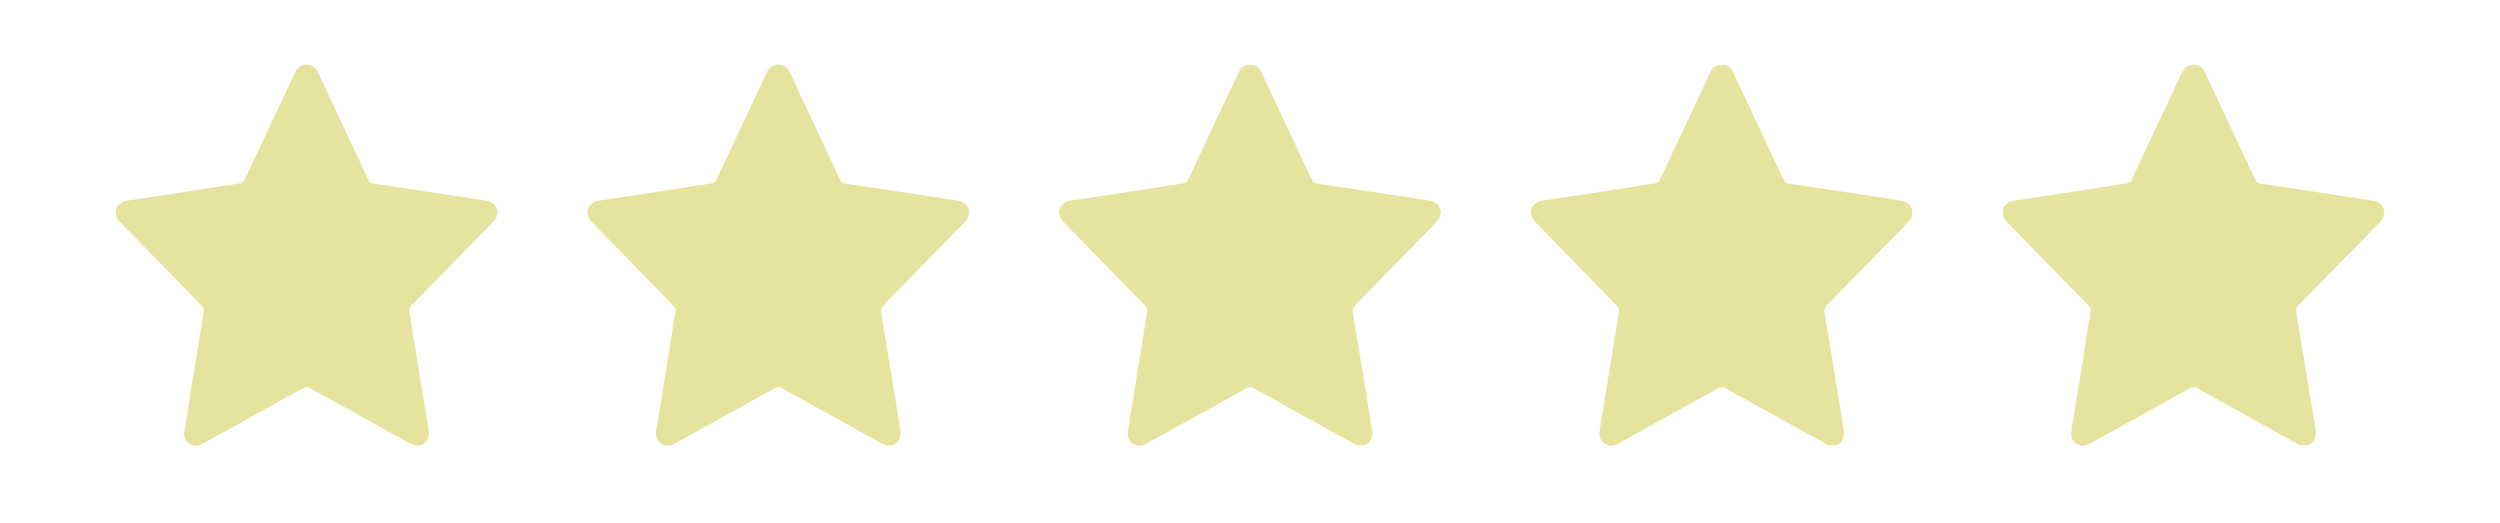
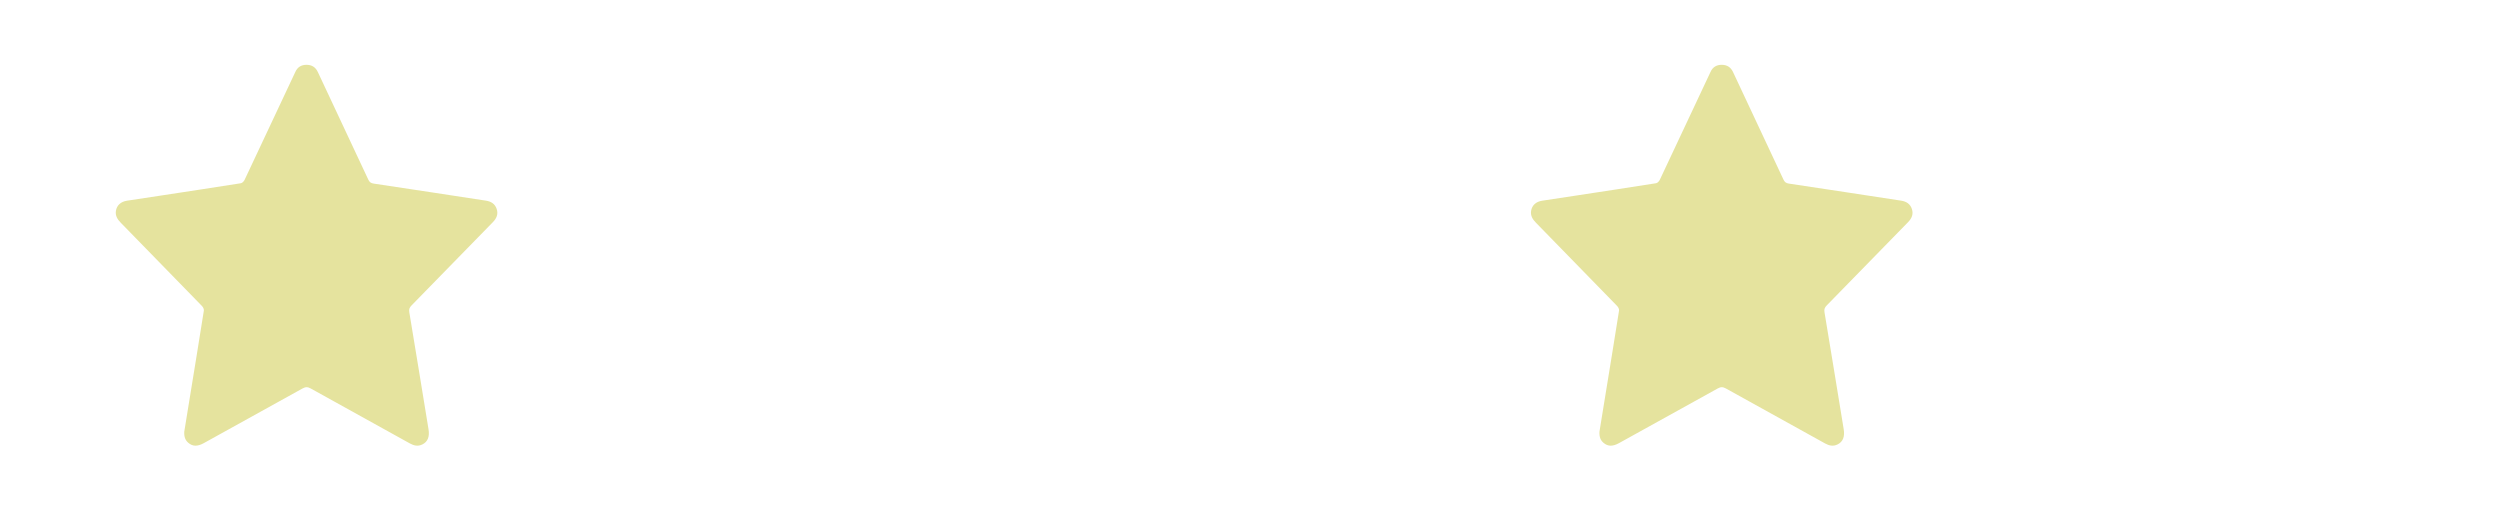
<svg xmlns="http://www.w3.org/2000/svg" id="Calque_1" data-name="Calque 1" viewBox="0 0 1080 226">
  <defs>
    <style>
      .cls-1 {
        fill: #e5e39e;
        stroke-width: 0px;
      }
    </style>
  </defs>
  <path class="cls-1" d="M690.95,186.58c.64-3.96,1.38-8.51,2.12-13.06,2.14-13.12,4.29-26.23,6.36-39.36.1-.62-.37-1.5-.85-2-11.66-12.01-23.35-23.99-35.06-35.95-1.42-1.45-2.42-3.02-2.08-5.14.37-2.34,2.07-3.94,4.74-4.36,5.14-.81,10.28-1.56,15.42-2.34,11.29-1.72,22.57-3.43,33.85-5.22.6-.1,1.3-.86,1.59-1.48,7.03-14.87,14-29.76,20.99-44.65.3-.63.61-1.25.89-1.89.95-2.17,2.64-3.16,4.96-3.13,2.26.03,3.83,1.06,4.8,3.14,7.25,15.48,14.54,30.93,21.77,46.42.51,1.09,1.1,1.57,2.34,1.75,16.17,2.41,32.32,4.9,48.48,7.37,2.23.34,3.94,1.37,4.67,3.62.74,2.26-.08,4.06-1.66,5.68-11.7,11.97-23.38,23.96-35.09,35.92-.84.86-1.24,1.6-1.02,2.92,2.82,16.86,5.54,33.74,8.31,50.61.53,3.23-.32,5.43-2.68,6.58-1.87.91-3.61.53-5.36-.44-14.29-7.93-28.61-15.81-42.89-23.77-1.29-.72-2.23-.68-3.5.02-14.19,7.9-28.4,15.74-42.62,23.6-2.76,1.53-4.83,1.48-6.71-.12-1.26-1.08-1.86-2.46-1.76-4.72Z" />
-   <path class="cls-1" d="M283.38,186.58c.64-3.96,1.38-8.51,2.12-13.06,2.14-13.12,4.29-26.23,6.36-39.36.1-.62-.37-1.5-.85-2-11.66-12.01-23.35-23.99-35.06-35.95-1.42-1.45-2.42-3.02-2.08-5.14.37-2.34,2.07-3.94,4.74-4.36,5.14-.81,10.28-1.56,15.42-2.34,11.29-1.72,22.57-3.43,33.85-5.22.6-.1,1.3-.86,1.59-1.48,7.03-14.87,14-29.76,20.99-44.65.3-.63.61-1.25.89-1.89.95-2.17,2.64-3.16,4.96-3.13,2.26.03,3.83,1.06,4.8,3.14,7.25,15.48,14.54,30.93,21.77,46.42.51,1.09,1.1,1.57,2.34,1.75,16.17,2.41,32.32,4.9,48.48,7.37,2.23.34,3.94,1.37,4.67,3.62.74,2.26-.08,4.06-1.66,5.68-11.7,11.97-23.38,23.96-35.09,35.92-.84.86-1.24,1.6-1.02,2.92,2.82,16.86,5.54,33.74,8.31,50.61.53,3.23-.32,5.43-2.68,6.58-1.87.91-3.61.53-5.36-.44-14.29-7.93-28.61-15.81-42.89-23.77-1.29-.72-2.23-.68-3.5.02-14.19,7.9-28.4,15.74-42.62,23.6-2.76,1.53-4.83,1.48-6.71-.12-1.26-1.08-1.86-2.46-1.76-4.72Z" />
-   <path class="cls-1" d="M487.17,186.58c.64-3.96,1.38-8.51,2.12-13.06,2.14-13.12,4.29-26.23,6.36-39.36.1-.62-.37-1.5-.85-2-11.66-12.01-23.35-23.99-35.06-35.95-1.42-1.45-2.42-3.02-2.08-5.14.37-2.34,2.07-3.94,4.74-4.36,5.14-.81,10.28-1.56,15.42-2.34,11.29-1.72,22.57-3.43,33.85-5.22.6-.1,1.3-.86,1.59-1.48,7.03-14.87,14-29.76,20.99-44.65.3-.63.61-1.25.89-1.89.95-2.17,2.64-3.16,4.96-3.13,2.26.03,3.83,1.06,4.8,3.14,7.25,15.48,14.54,30.93,21.77,46.42.51,1.09,1.1,1.57,2.34,1.75,16.17,2.41,32.32,4.9,48.48,7.37,2.23.34,3.94,1.37,4.67,3.62.74,2.26-.08,4.06-1.66,5.68-11.7,11.97-23.38,23.96-35.09,35.92-.84.86-1.24,1.6-1.02,2.92,2.82,16.86,5.54,33.74,8.31,50.61.53,3.23-.32,5.43-2.68,6.58-1.87.91-3.61.53-5.36-.44-14.29-7.93-28.61-15.81-42.89-23.77-1.29-.72-2.23-.68-3.5.02-14.19,7.9-28.4,15.74-42.62,23.6-2.76,1.53-4.83,1.48-6.71-.12-1.26-1.08-1.86-2.46-1.76-4.72Z" />
  <path class="cls-1" d="M79.59,186.58c.64-3.96,1.38-8.51,2.12-13.06,2.14-13.12,4.29-26.23,6.36-39.36.1-.62-.37-1.5-.85-2-11.66-12.01-23.35-23.99-35.06-35.95-1.42-1.45-2.42-3.02-2.08-5.14.37-2.34,2.07-3.94,4.74-4.36,5.14-.81,10.28-1.56,15.42-2.34,11.29-1.72,22.57-3.43,33.85-5.22.6-.1,1.3-.86,1.59-1.48,7.03-14.87,14-29.76,20.99-44.65.3-.63.61-1.25.89-1.89.95-2.17,2.64-3.16,4.96-3.13,2.26.03,3.83,1.06,4.8,3.14,7.25,15.48,14.54,30.93,21.77,46.42.51,1.09,1.1,1.57,2.34,1.75,16.17,2.41,32.32,4.9,48.48,7.37,2.23.34,3.94,1.37,4.67,3.62.74,2.26-.08,4.06-1.66,5.68-11.7,11.97-23.38,23.96-35.09,35.92-.84.86-1.24,1.6-1.02,2.92,2.82,16.86,5.54,33.74,8.31,50.61.53,3.23-.32,5.43-2.68,6.58-1.87.91-3.61.53-5.36-.44-14.29-7.93-28.61-15.81-42.89-23.77-1.29-.72-2.23-.68-3.5.02-14.19,7.9-28.4,15.74-42.62,23.6-2.76,1.53-4.83,1.48-6.71-.12-1.26-1.08-1.86-2.46-1.76-4.72Z" />
-   <path class="cls-1" d="M894.74,186.58c.64-3.96,1.38-8.51,2.12-13.06,2.14-13.12,4.29-26.23,6.36-39.36.1-.62-.37-1.5-.85-2-11.66-12.01-23.35-23.99-35.06-35.95-1.42-1.45-2.42-3.02-2.08-5.14.37-2.34,2.07-3.94,4.74-4.36,5.14-.81,10.28-1.56,15.42-2.34,11.29-1.72,22.57-3.43,33.85-5.22.6-.1,1.3-.86,1.59-1.48,7.03-14.87,14-29.76,20.99-44.65.3-.63.61-1.25.89-1.89.95-2.17,2.64-3.16,4.96-3.13,2.26.03,3.83,1.06,4.8,3.14,7.25,15.48,14.54,30.93,21.77,46.42.51,1.09,1.1,1.57,2.34,1.75,16.17,2.41,32.32,4.9,48.48,7.37,2.23.34,3.94,1.37,4.67,3.62.74,2.26-.08,4.06-1.66,5.68-11.7,11.97-23.38,23.96-35.09,35.92-.84.86-1.24,1.6-1.02,2.92,2.82,16.86,5.54,33.74,8.31,50.61.53,3.23-.32,5.43-2.68,6.58-1.87.91-3.61.53-5.36-.44-14.29-7.93-28.61-15.81-42.89-23.77-1.29-.72-2.23-.68-3.5.02-14.19,7.9-28.4,15.74-42.62,23.6-2.76,1.53-4.83,1.48-6.71-.12-1.26-1.08-1.86-2.46-1.76-4.72Z" />
</svg>